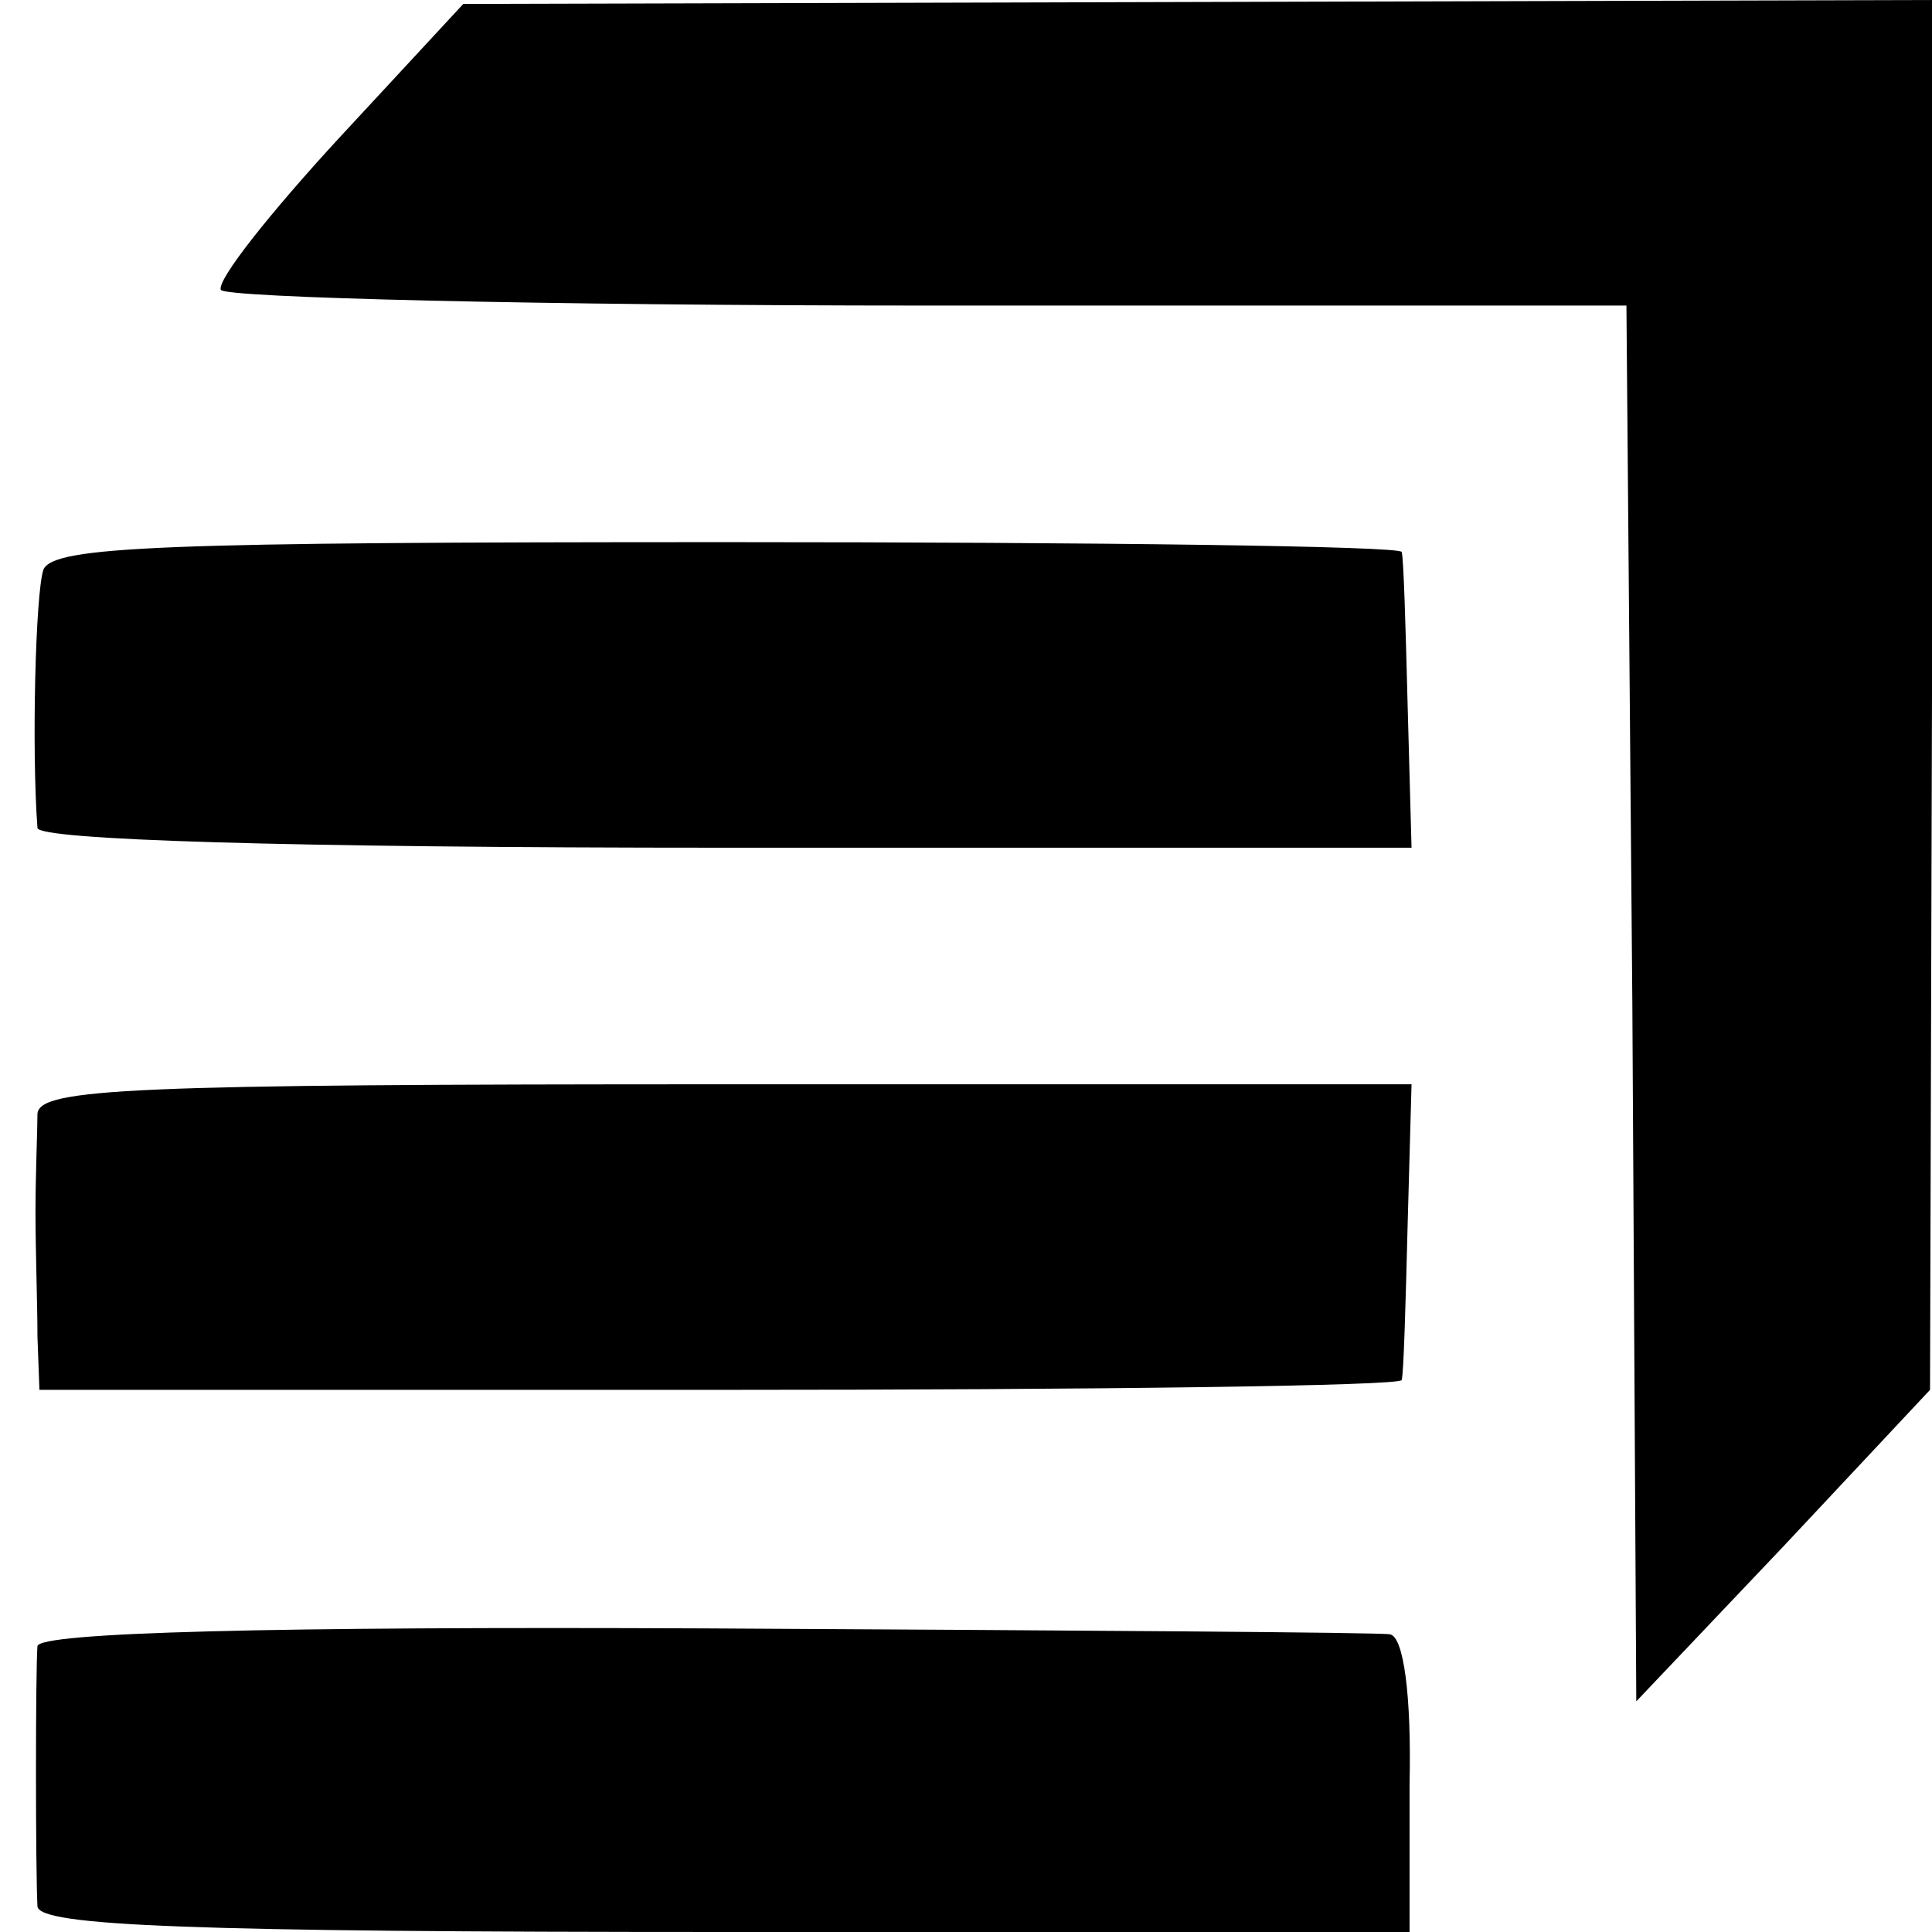
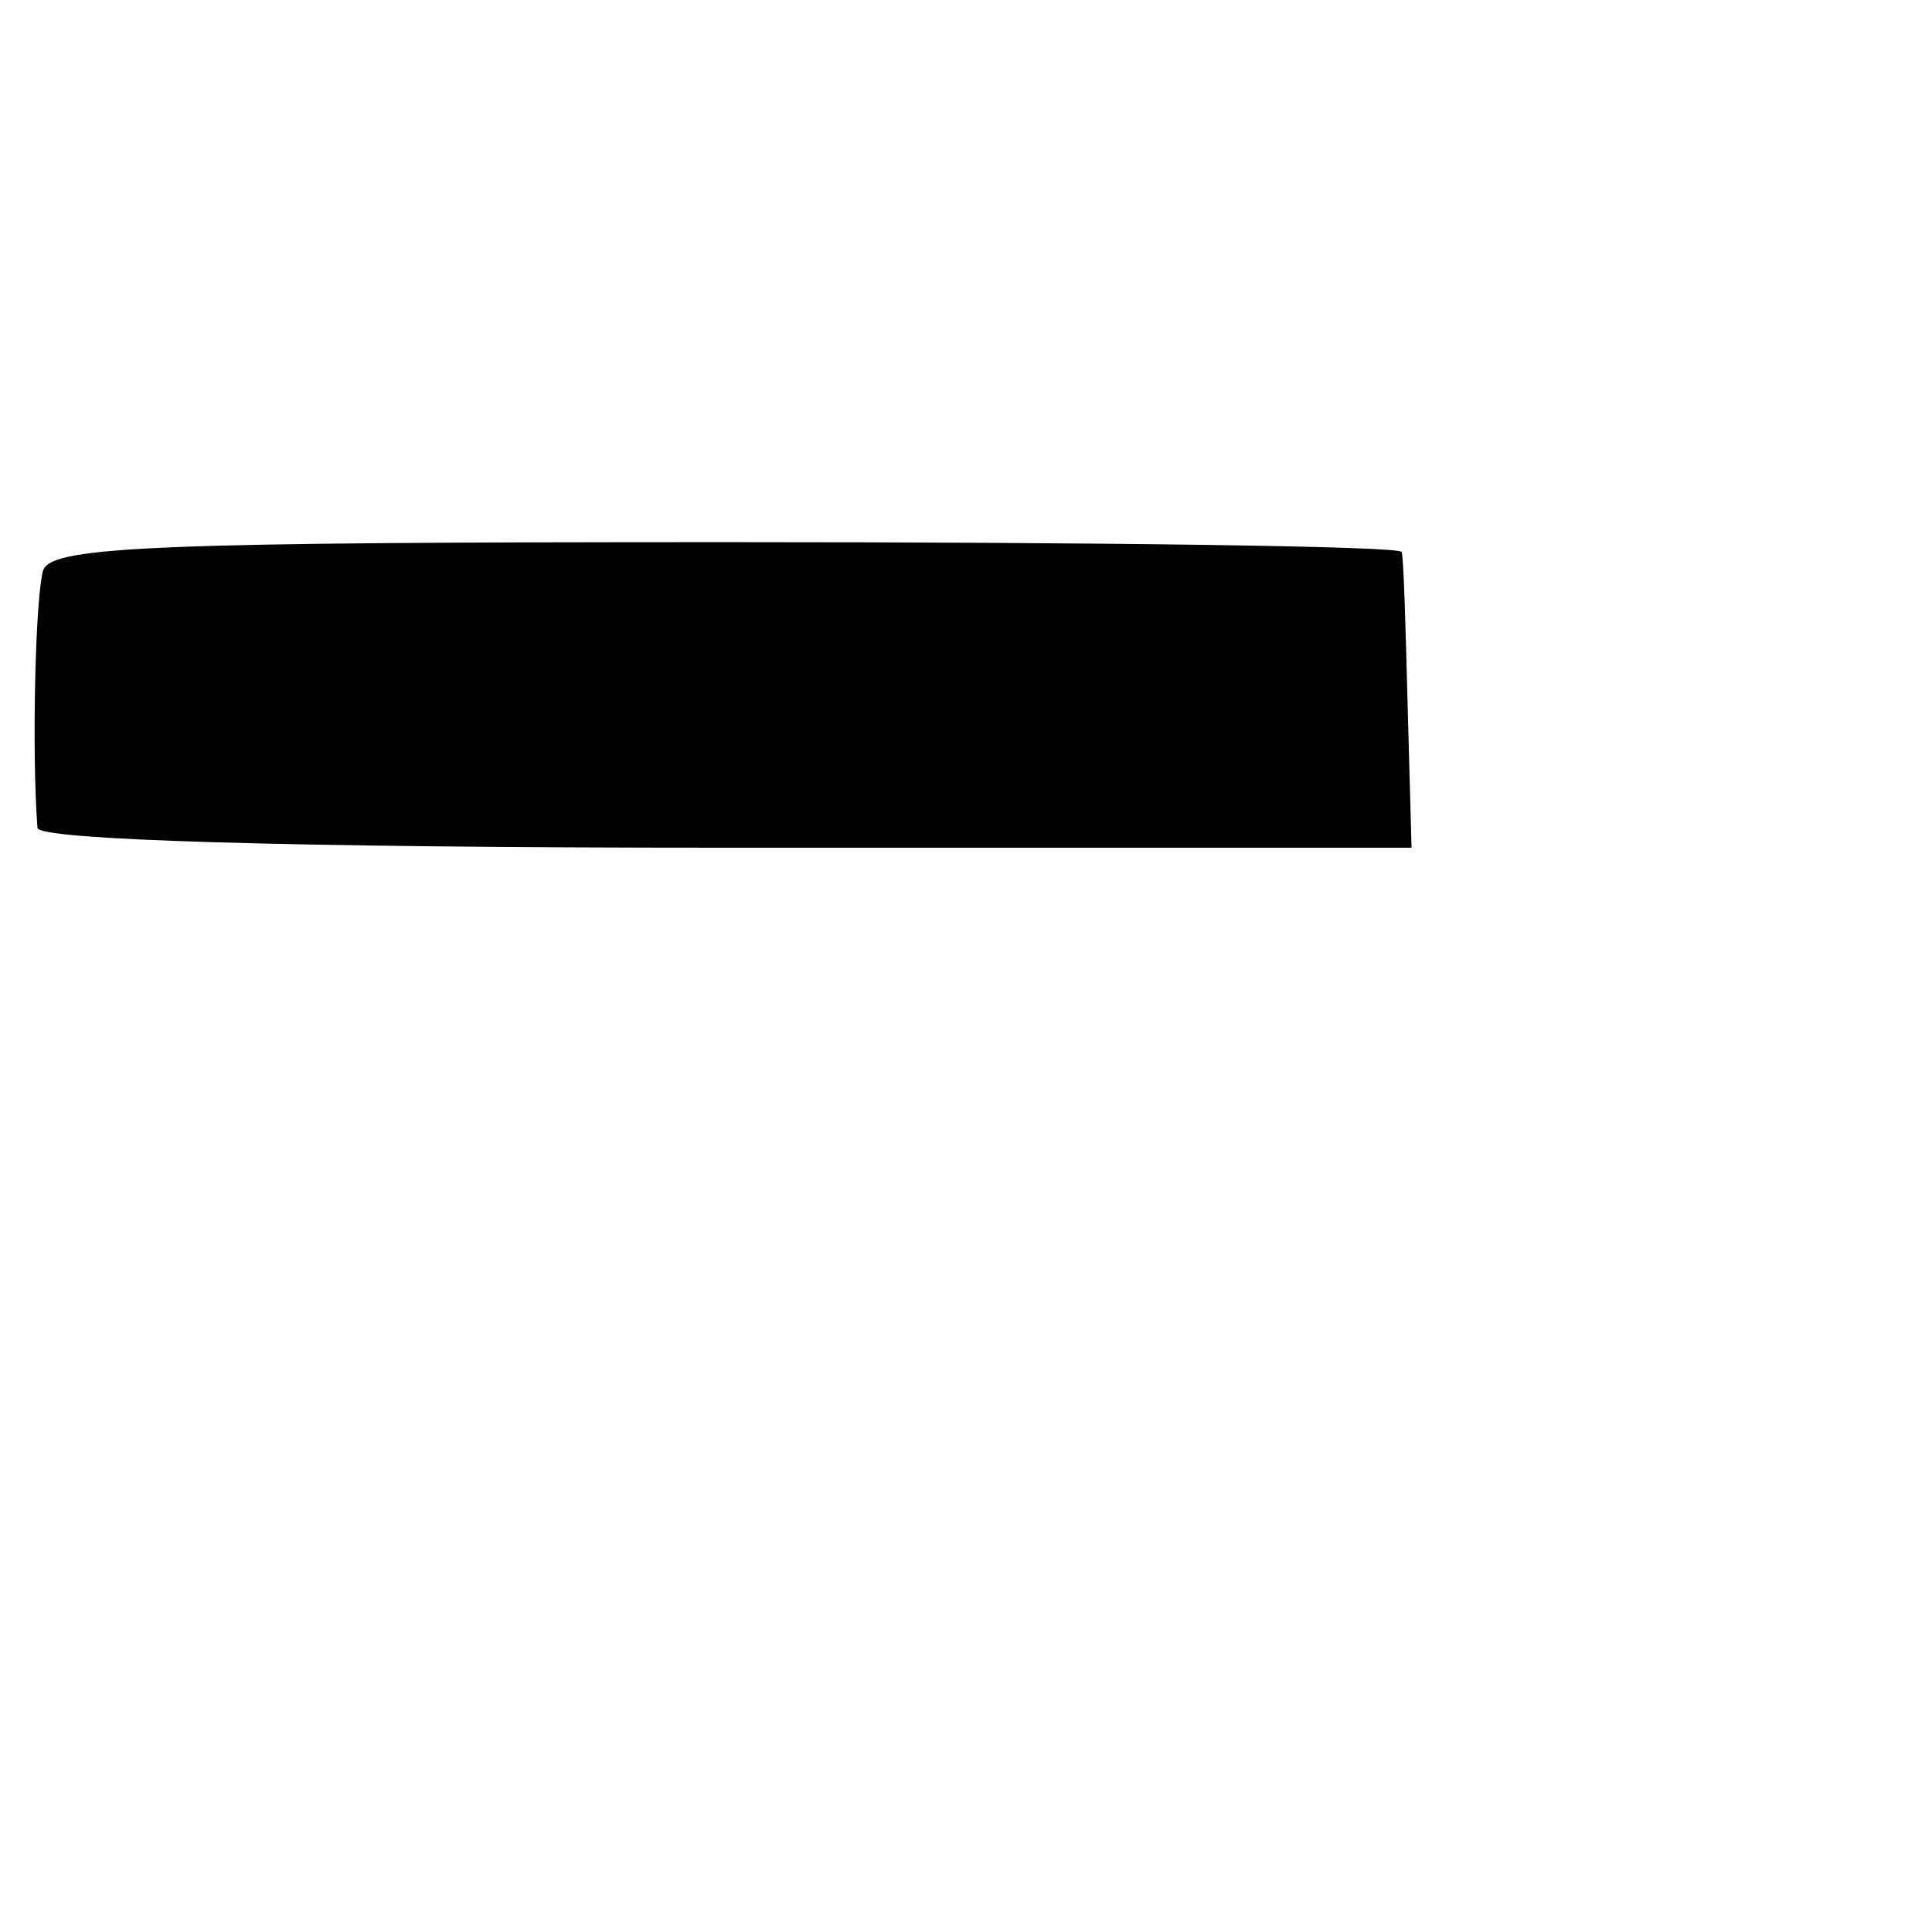
<svg xmlns="http://www.w3.org/2000/svg" version="1.0" width="98pt" height="98pt" viewBox="0 0 98 98" preserveAspectRatio="xMidYMid meet">
  <g transform="translate(0,98) scale(0.1,-0.1)" fill="#000000" stroke="none">
-     <path d="M172 910 c-35 -38 -62 -72 -60 -77 1 -4 163 -8 358 -8 l355 0 3 -354 2 -354 75 79 74 79 1 353 0 352 -372 -1 -373 -1 -63 -68z" />
    <path d="M22 691 c-4 -12 -6 -91 -3 -131 1 -6 124 -10 349 -10 l348 0 -2 73 c-1 39 -2 74 -3 77 0 3 -155 5 -342 5 -287 0 -342 -2 -347 -14z" />
-     <path d="M19 415 c0 -8 -1 -31 -1 -50 0 -19 1 -47 1 -63 l1 -27 345 0 c190 0 346 2 346 5 1 3 2 38 3 78 l2 72 -348 0 c-302 0 -348 -2 -349 -15z" />
-     <path d="M19 145 c-1 -12 -1 -114 0 -132 1 -10 78 -13 349 -13 l347 0 0 75 c1 45 -3 75 -10 76 -5 1 -162 2 -347 3 -220 1 -338 -2 -339 -9z" />
  </g>
</svg>